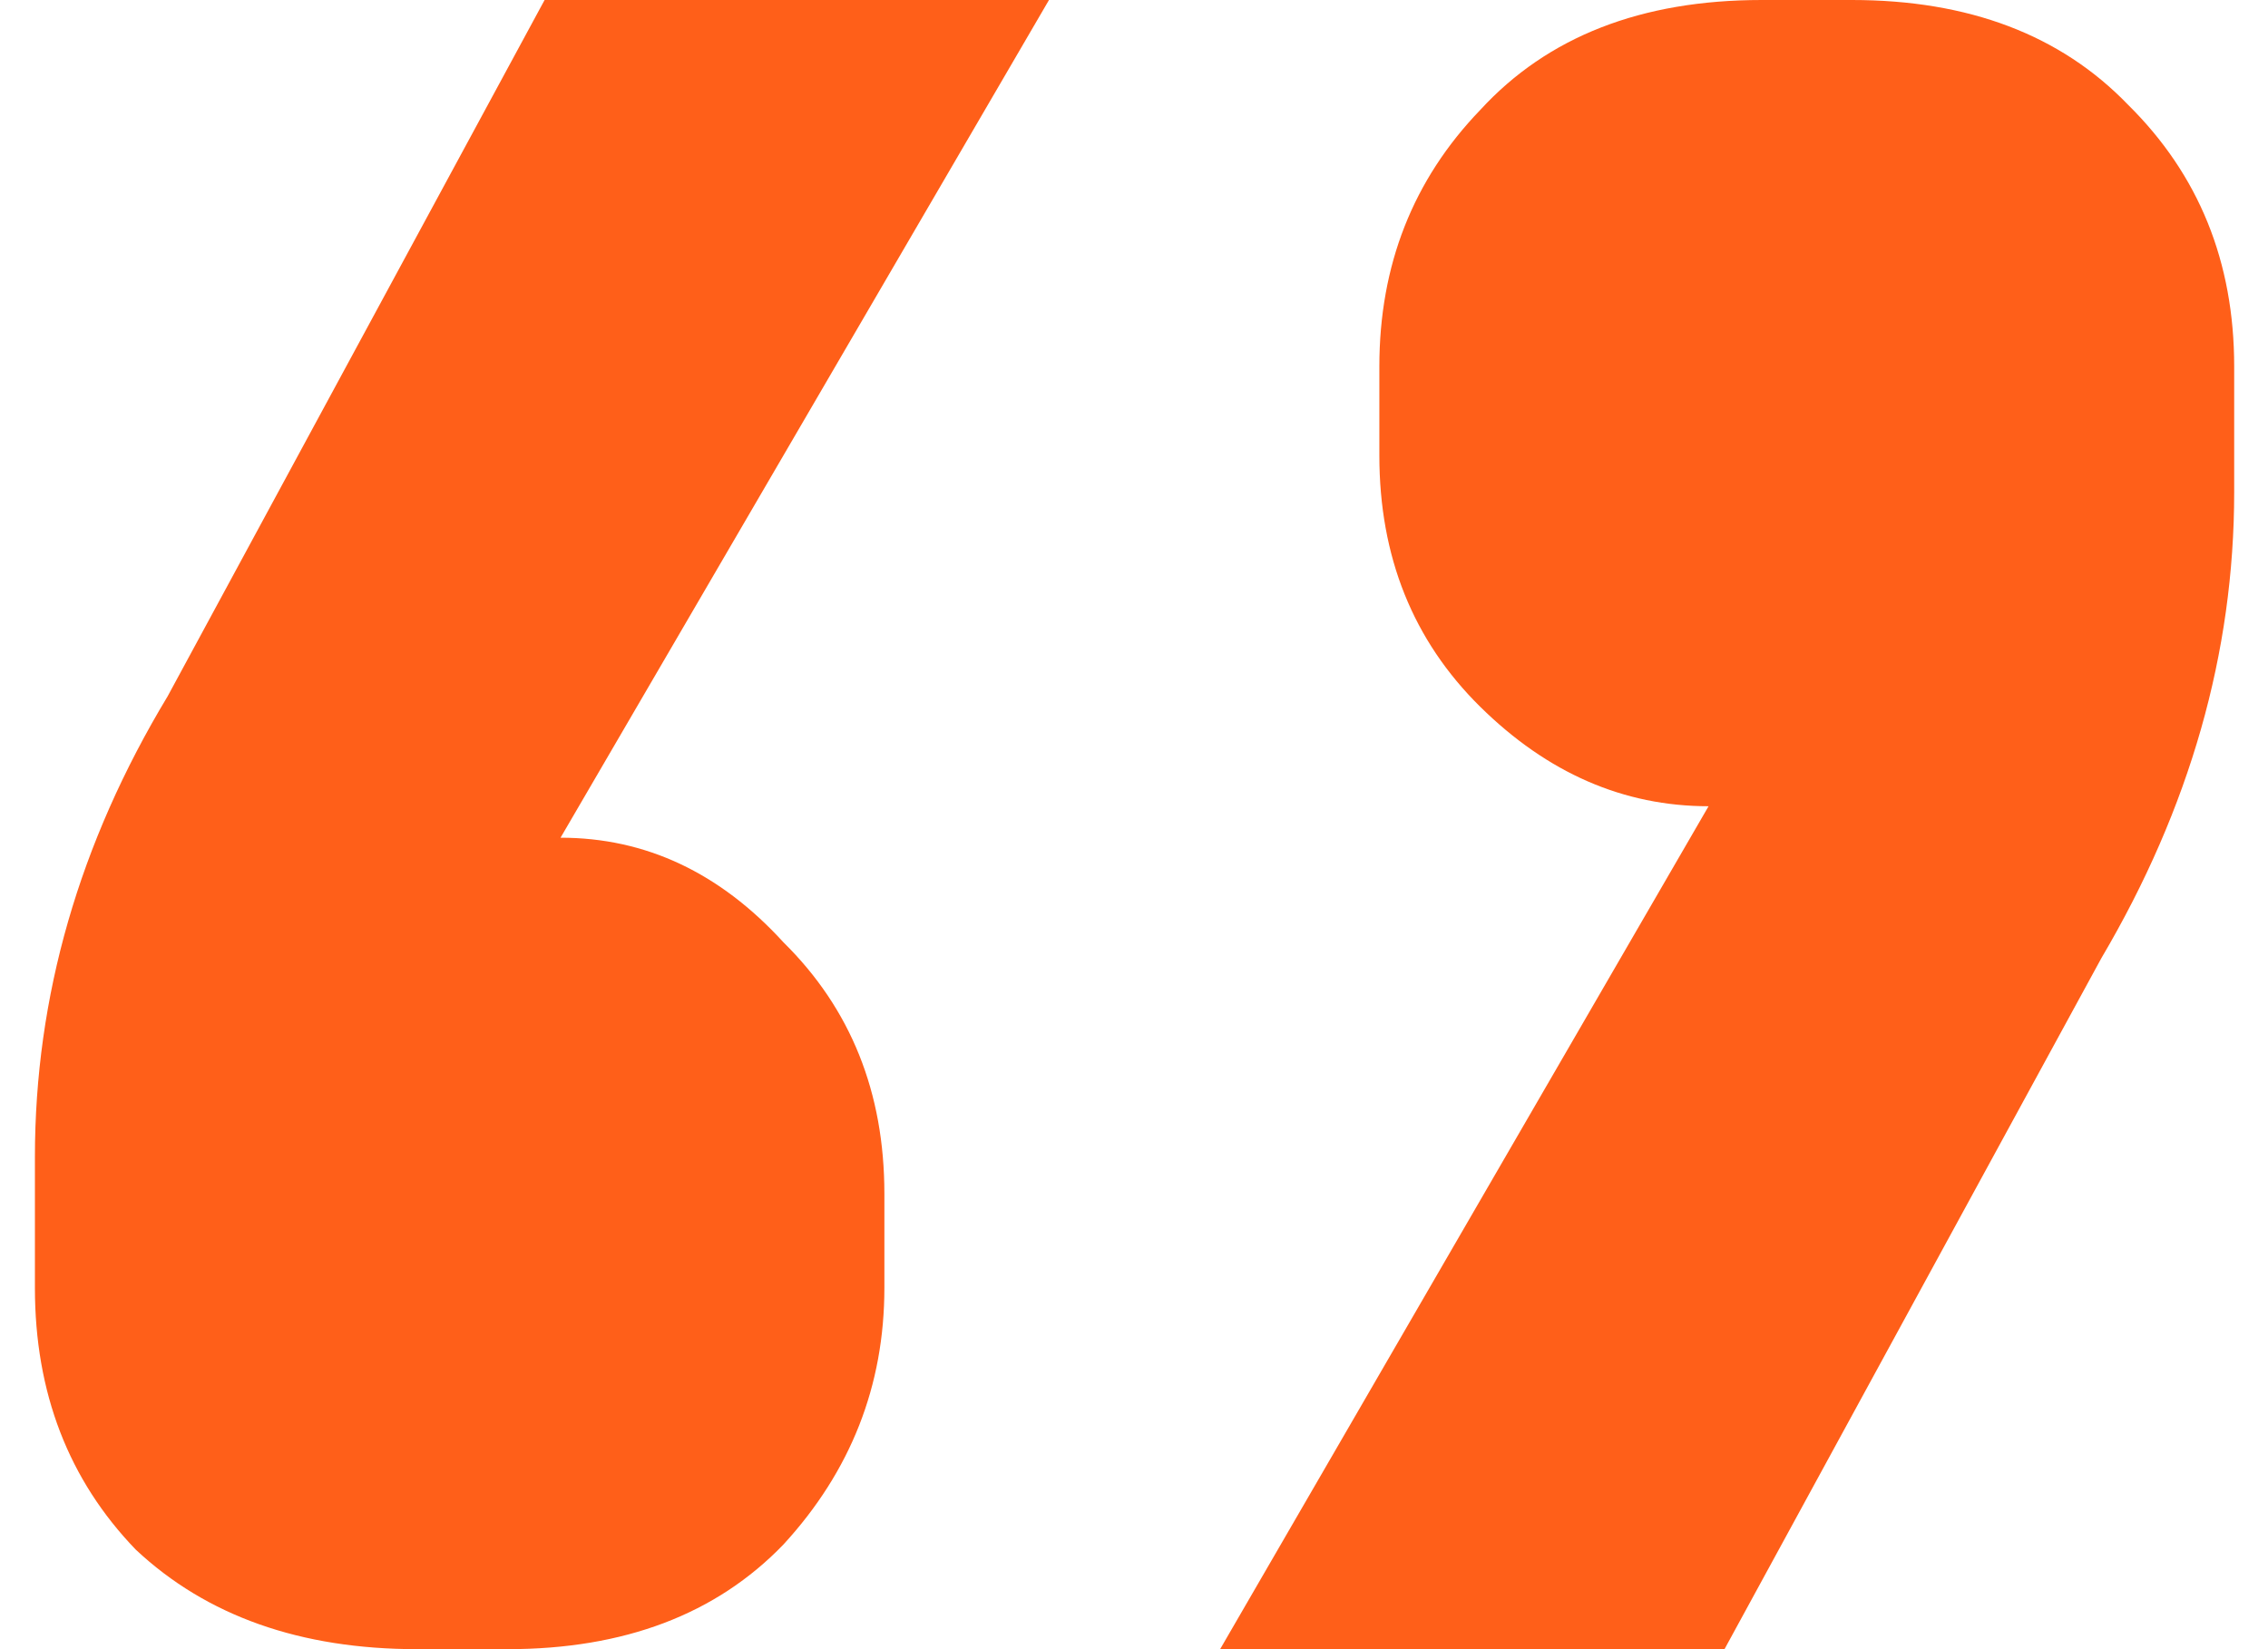
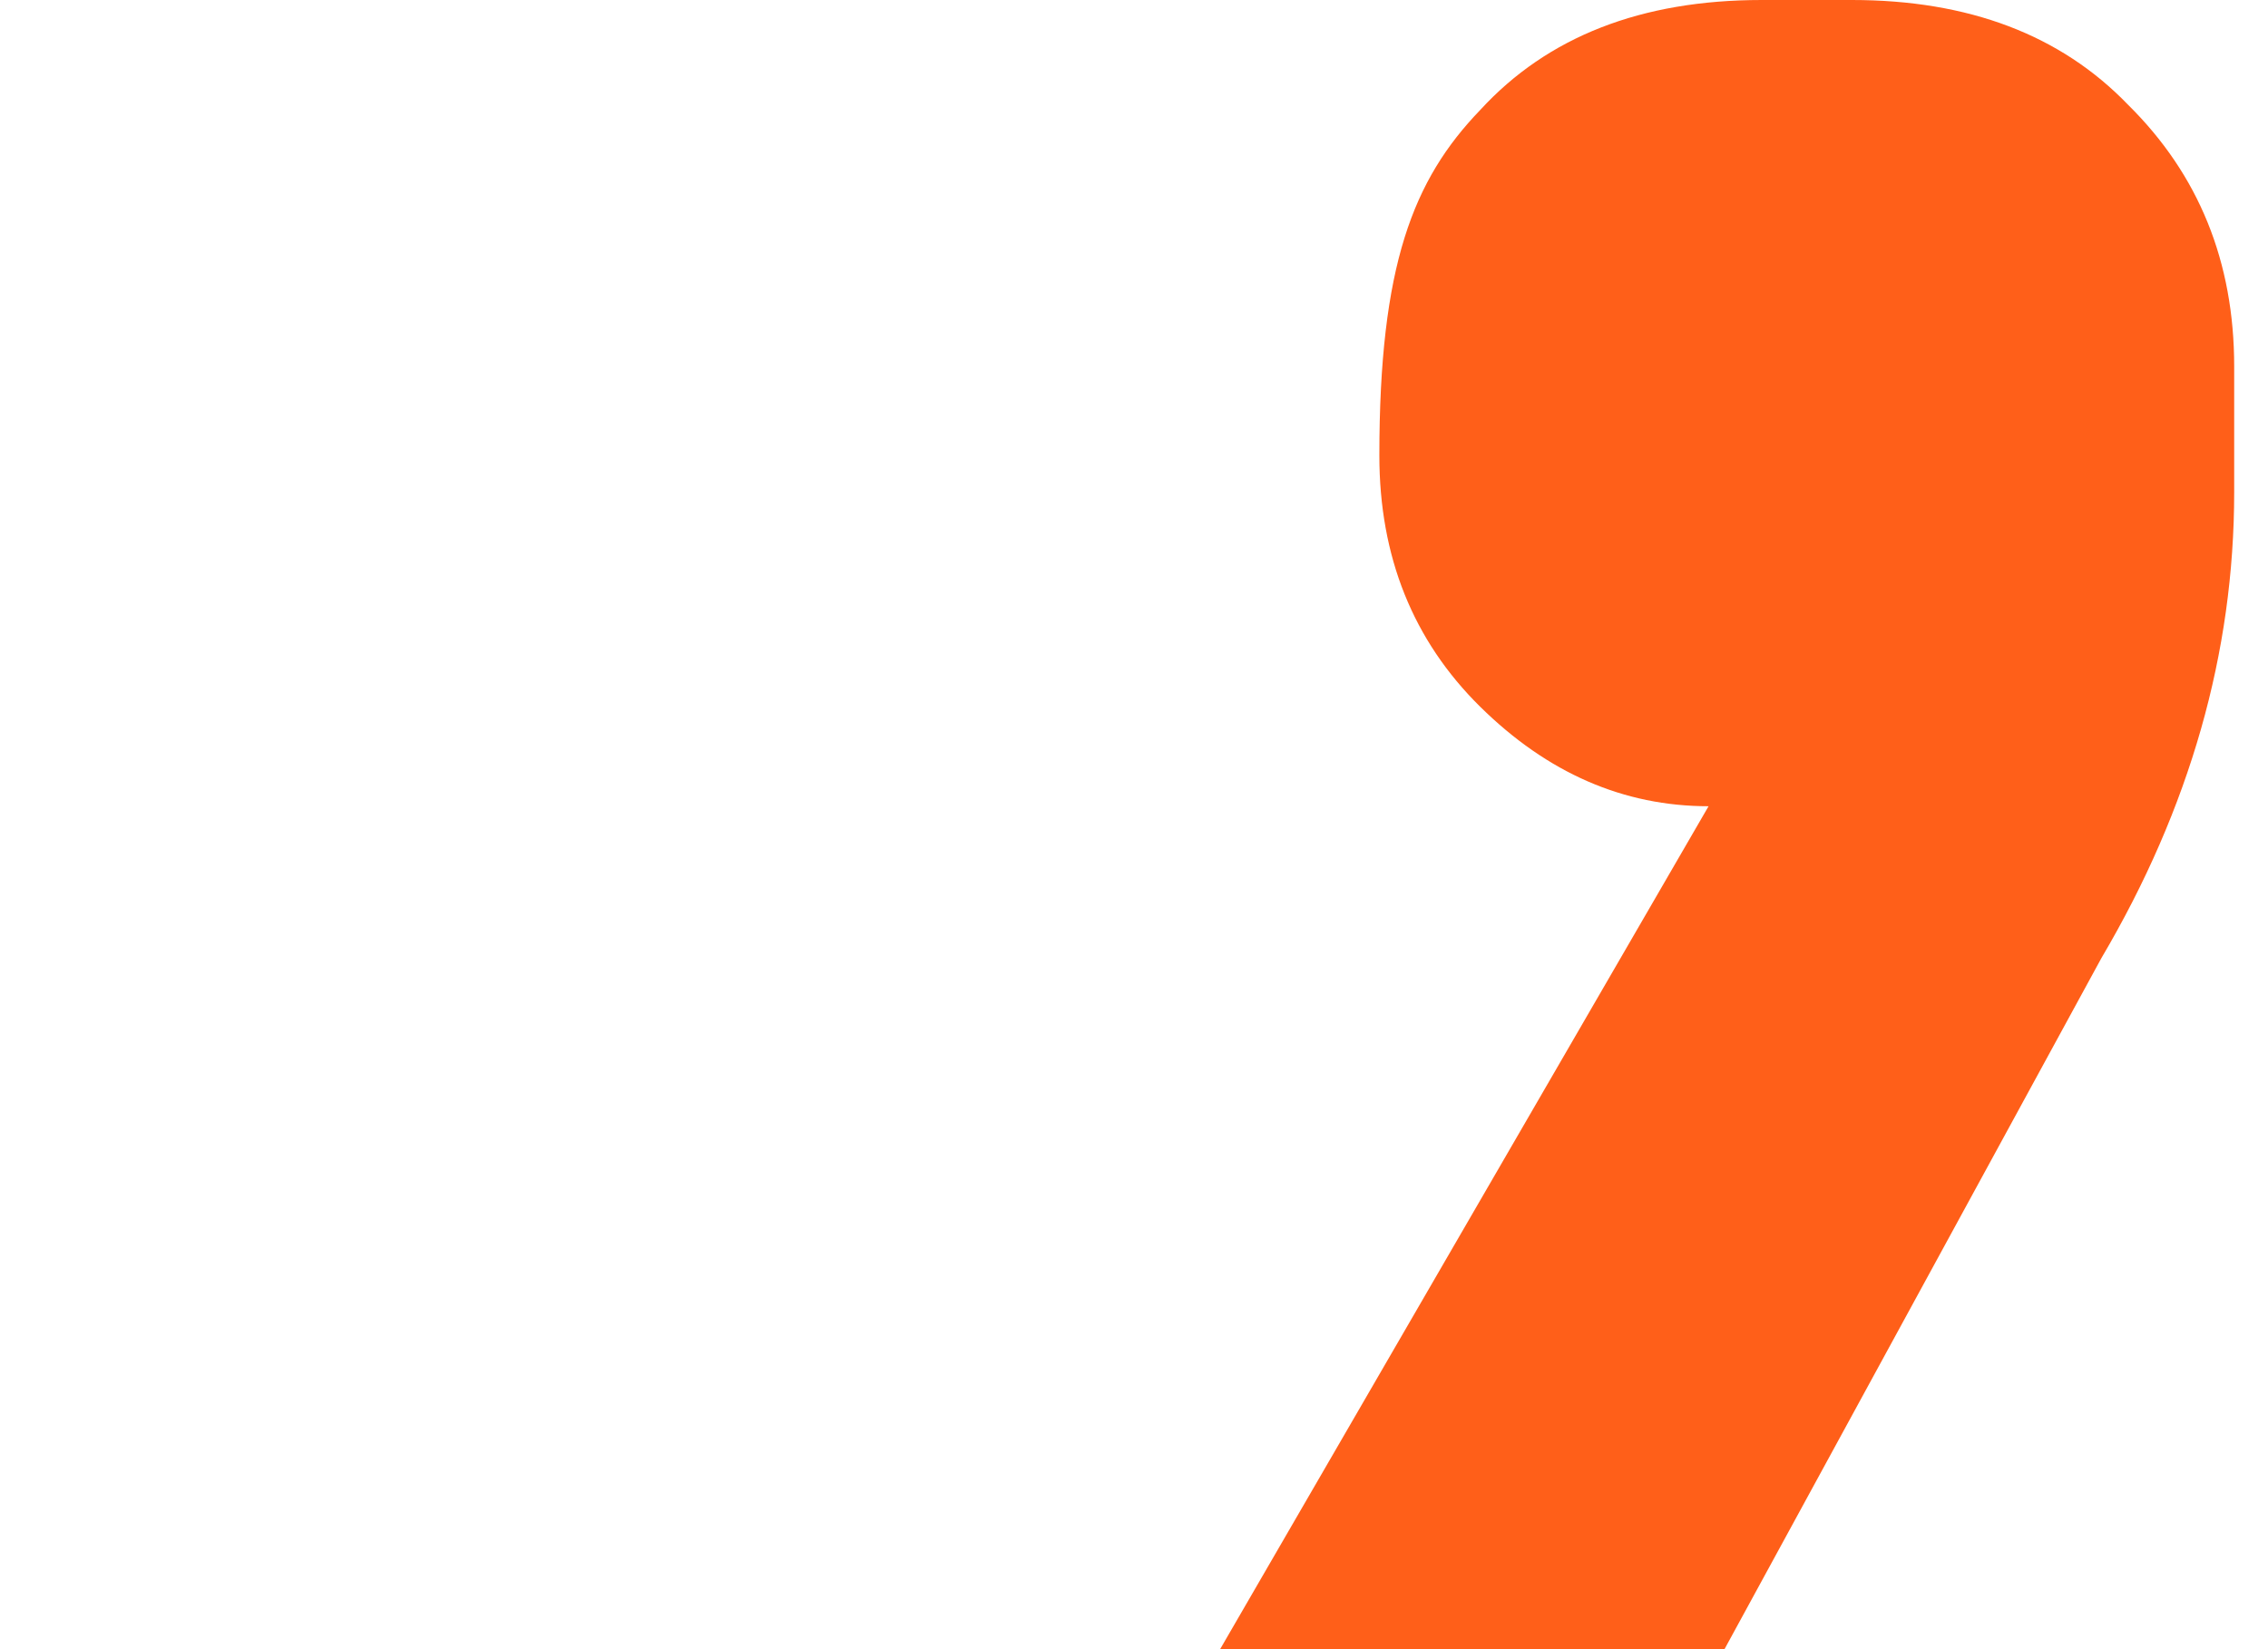
<svg xmlns="http://www.w3.org/2000/svg" width="33" height="24" viewBox="0 0 33 24" fill="none">
-   <path d="M6.07 24C4.37 24 3.006 23.517 1.976 22.552C0.997 21.537 0.508 20.267 0.508 18.743V16.838C0.508 14.502 1.152 12.267 2.439 10.133L7.924 0H15.263L8.156 12.191C9.392 12.191 10.473 12.698 11.4 13.714C12.379 14.679 12.868 15.898 12.868 17.371V18.743C12.868 20.165 12.379 21.41 11.4 22.476C10.422 23.492 9.083 24 7.383 24H6.07Z" fill="#FF5F19" />
-   <path d="M24.86 11.733C23.624 11.733 22.517 11.251 21.538 10.286C20.56 9.321 20.07 8.102 20.07 6.629V5.333C20.07 3.86 20.56 2.616 21.538 1.6C22.517 0.533 23.881 0 25.633 0H26.946C28.645 0 29.984 0.508 30.963 1.524C31.993 2.54 32.508 3.81 32.508 5.333V7.162C32.508 9.498 31.864 11.759 30.576 13.943L25.092 24H17.753L24.86 11.733Z" fill="#FF5F19" />
+   <path d="M24.86 11.733C23.624 11.733 22.517 11.251 21.538 10.286C20.56 9.321 20.07 8.102 20.07 6.629C20.07 3.86 20.56 2.616 21.538 1.6C22.517 0.533 23.881 0 25.633 0H26.946C28.645 0 29.984 0.508 30.963 1.524C31.993 2.54 32.508 3.81 32.508 5.333V7.162C32.508 9.498 31.864 11.759 30.576 13.943L25.092 24H17.753L24.86 11.733Z" fill="#FF5F19" />
</svg>